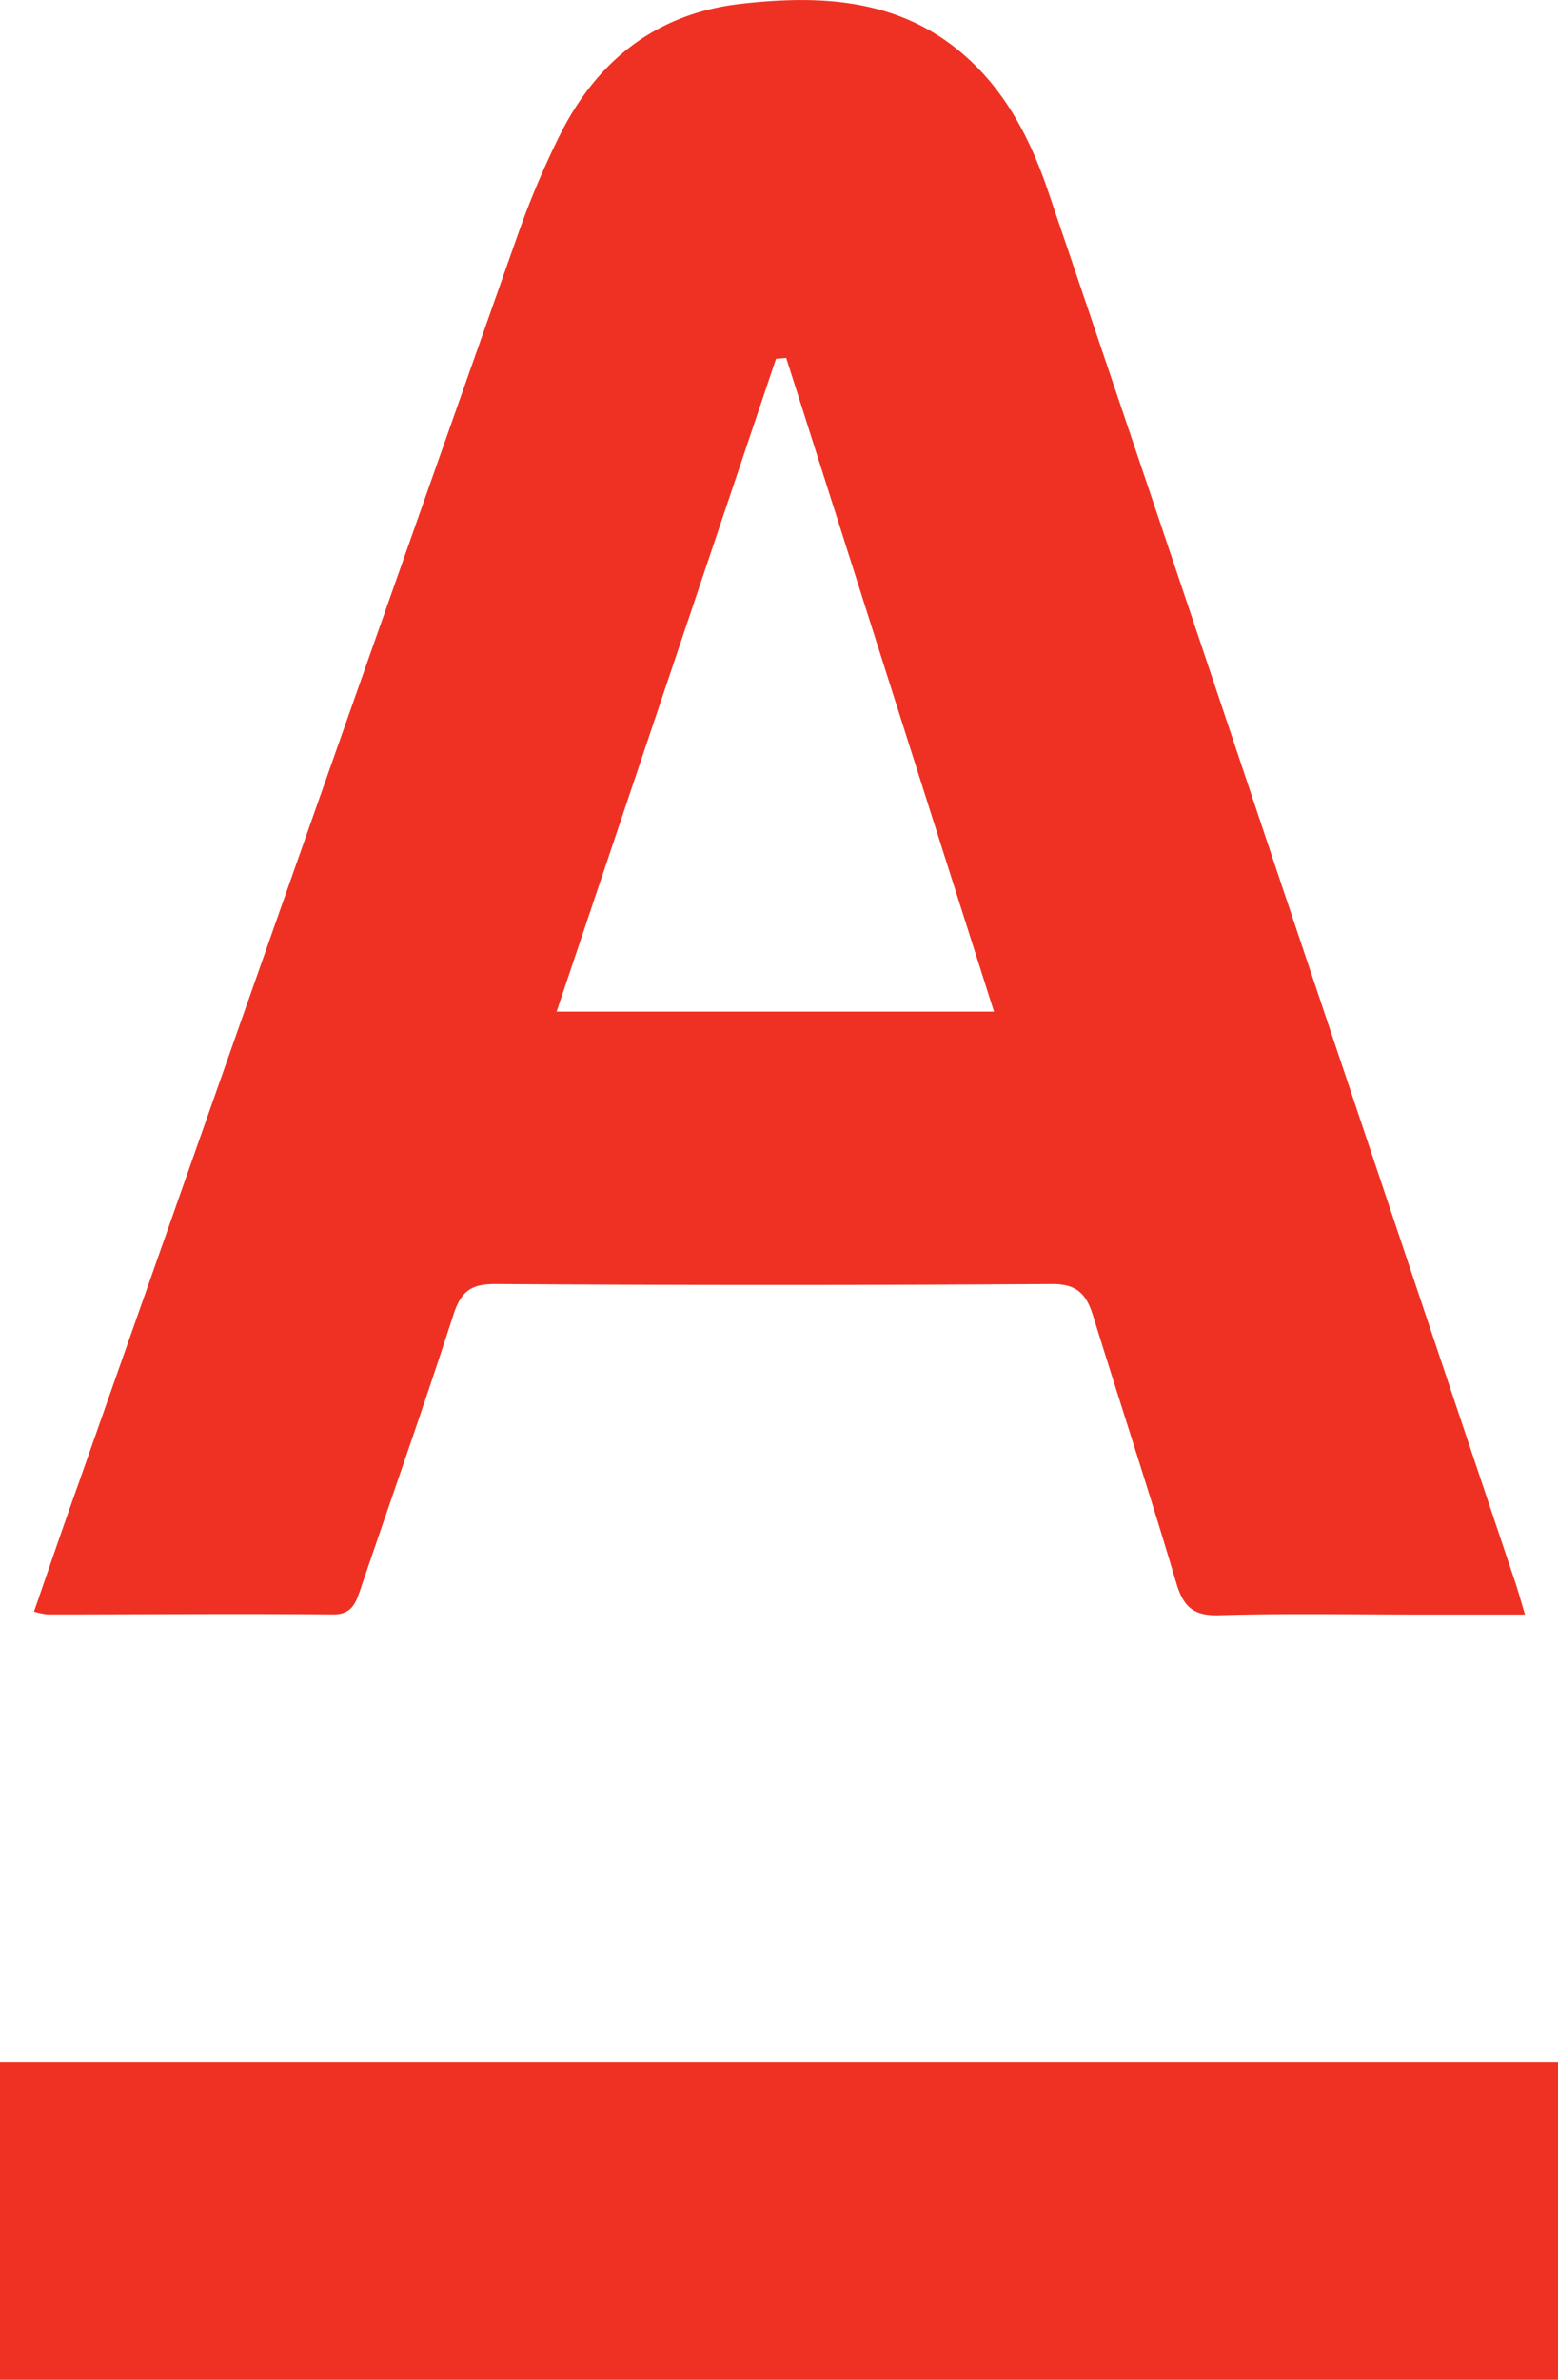
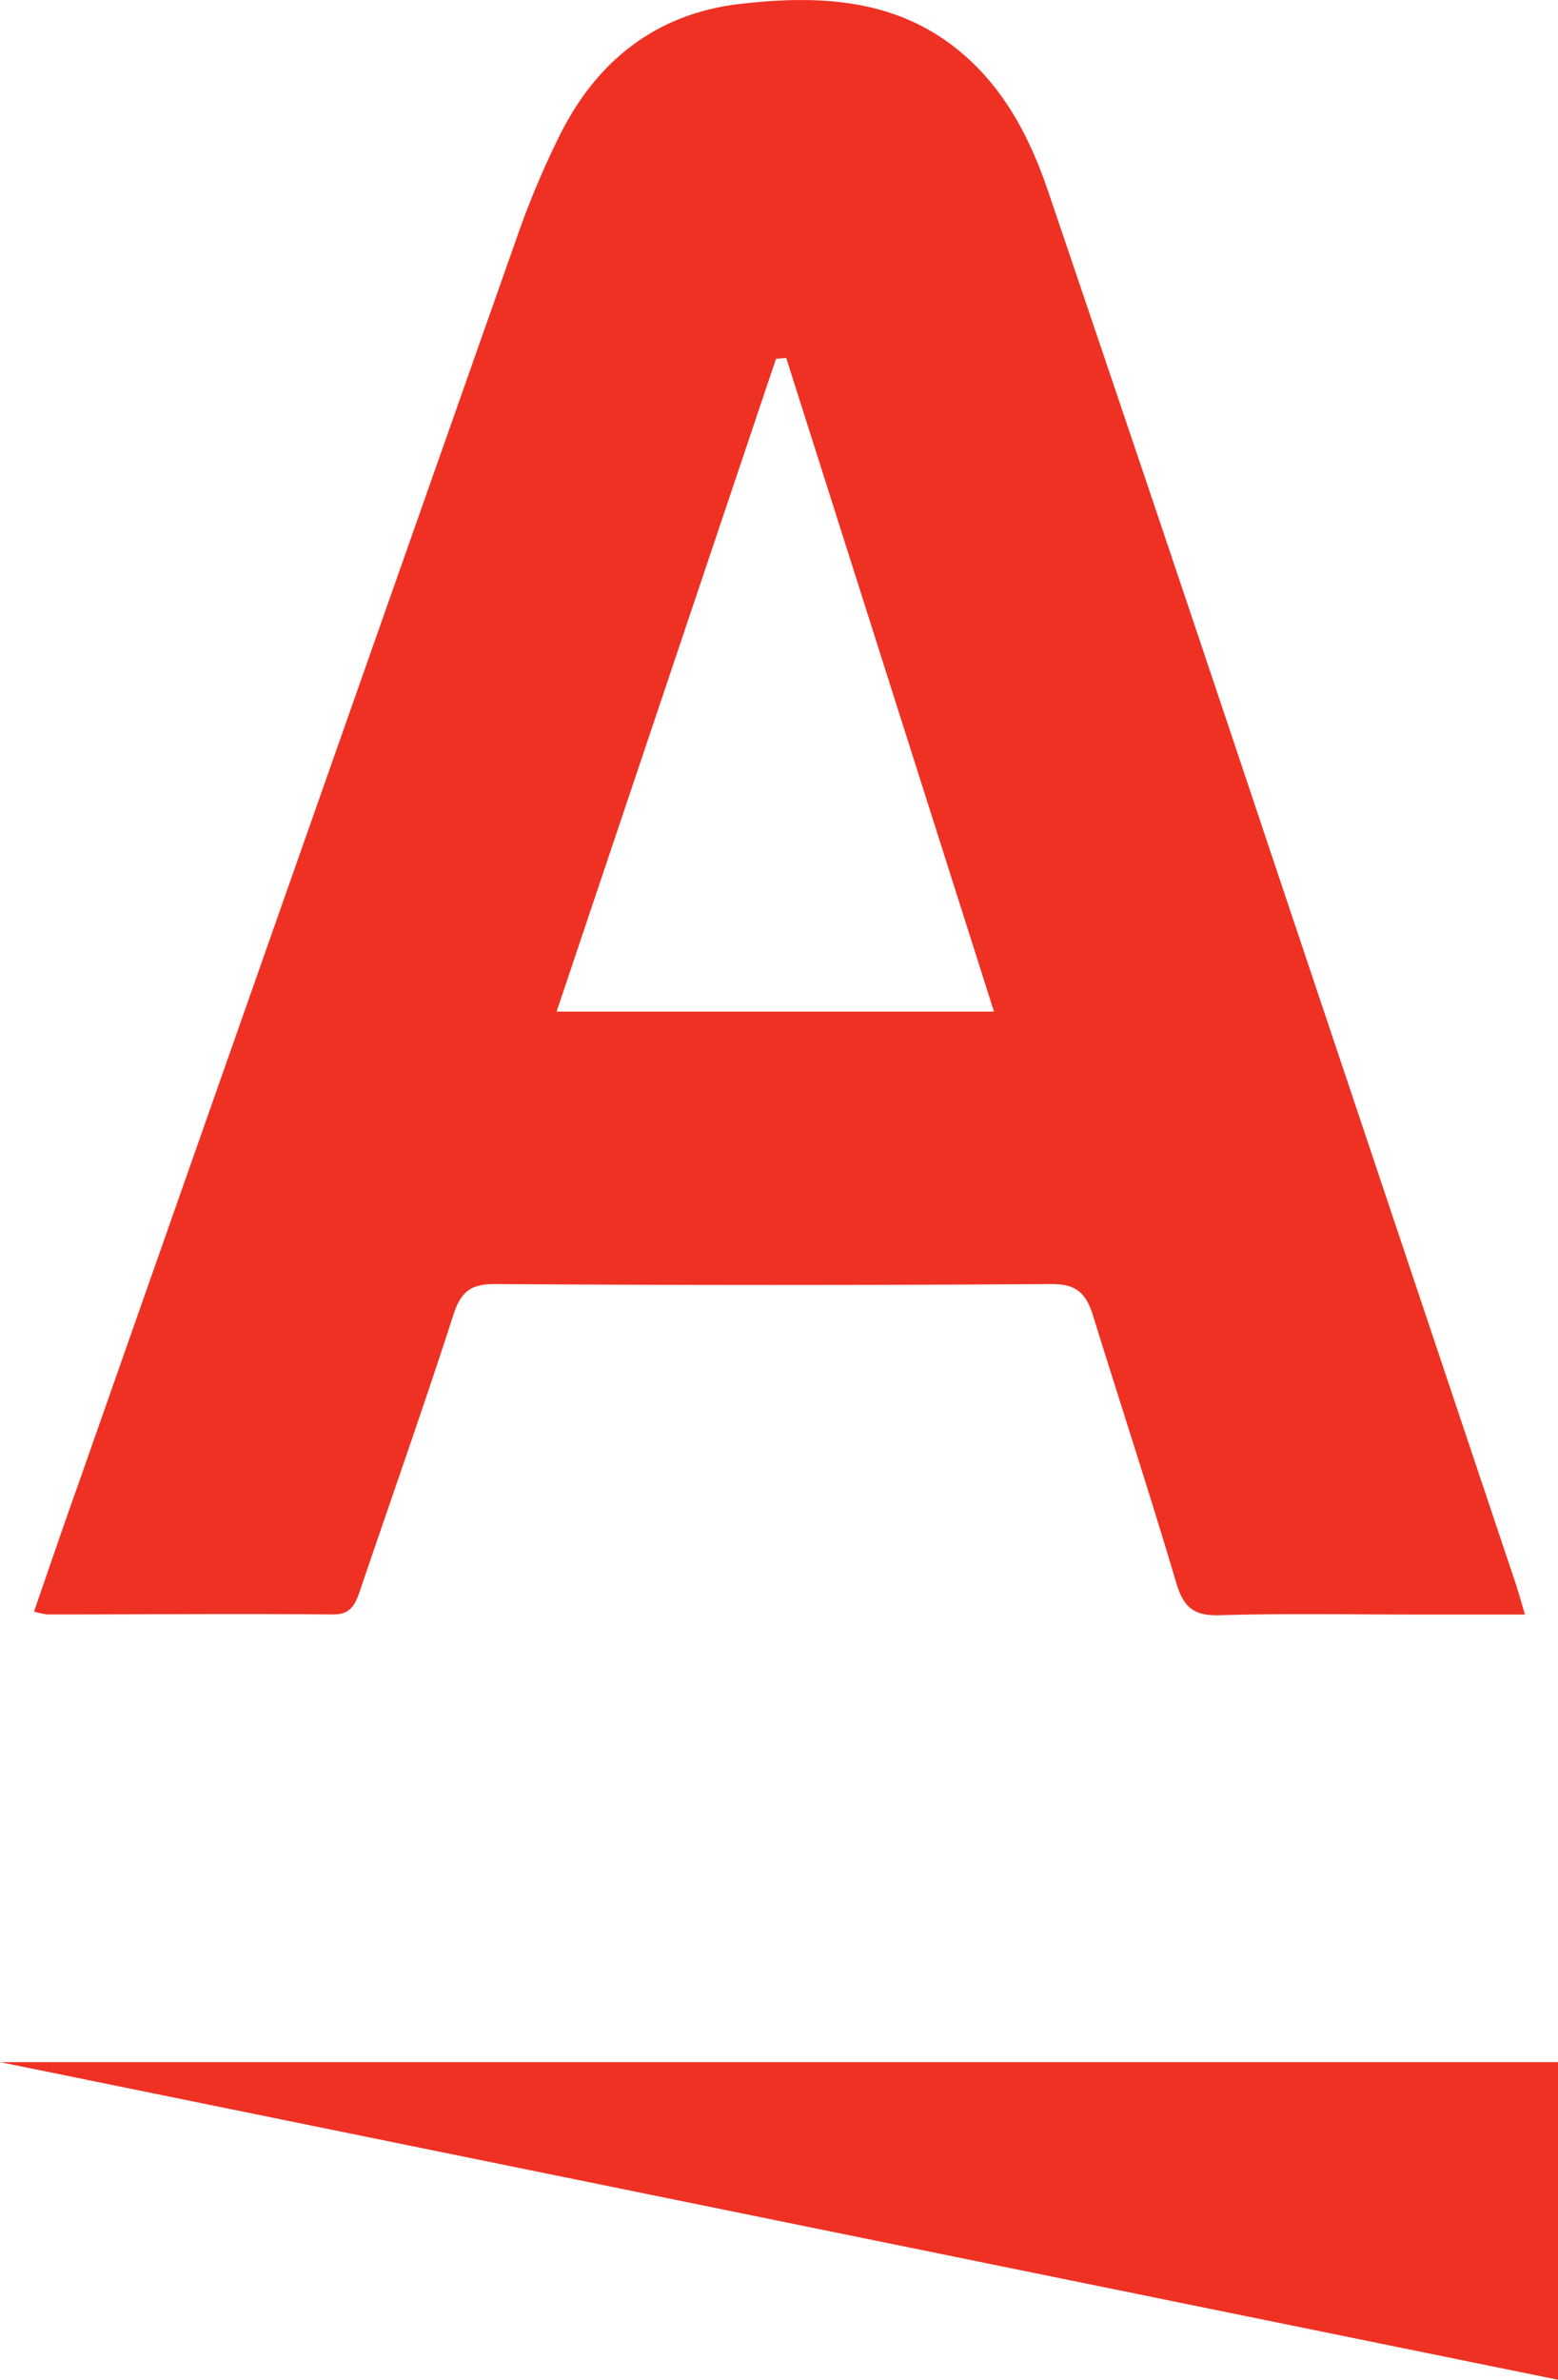
<svg xmlns="http://www.w3.org/2000/svg" fill="#ef3124" viewBox="0 0 140.58 214.56">
  <g data-name="Слой 2">
    <g data-name="Слой 1">
-       <path d="M137.6 145.57h-9.35c-6.07 0-12.15-.12-18.21.06-2.38.07-3.27-.75-3.93-3-2.37-8-5-16-7.48-24-.62-2-1.48-2.88-3.78-2.86q-25.08.17-50.16 0c-2 0-3 .5-3.72 2.59-2.7 8.37-5.64 16.66-8.47 25-.42 1.23-.8 2.22-2.48 2.2-8.57-.08-17.14 0-25.71 0a7 7 0 0 1-1.24-.26c1.34-3.87 2.61-7.61 3.93-11.3Q26.86 77.49 46.78 21a78.66 78.66 0 0 1 3.79-8.93C53.93 5.41 59.28 1.21 66.81.35c7.34-.84 14.53-.48 20.43 4.83 3.62 3.25 5.78 7.5 7.31 12q10.17 29.94 20.19 59.92 11 32.8 22 65.61c.26.79.48 1.58.86 2.86ZM89.69 91.21 70.94 32.27l-.92.08c-6.57 19.52-13.14 39.05-19.8 58.86ZM0 185.92h140.58v28.64H0Z" />
+       <path d="M137.6 145.57h-9.35c-6.07 0-12.15-.12-18.21.06-2.38.07-3.27-.75-3.93-3-2.37-8-5-16-7.48-24-.62-2-1.48-2.88-3.78-2.86q-25.08.17-50.16 0c-2 0-3 .5-3.72 2.59-2.7 8.37-5.64 16.66-8.47 25-.42 1.23-.8 2.22-2.48 2.2-8.57-.08-17.14 0-25.71 0a7 7 0 0 1-1.24-.26c1.34-3.87 2.61-7.61 3.93-11.3Q26.86 77.49 46.78 21a78.66 78.66 0 0 1 3.79-8.93C53.93 5.41 59.28 1.21 66.81.35c7.34-.84 14.53-.48 20.43 4.83 3.62 3.25 5.78 7.5 7.31 12q10.17 29.94 20.19 59.92 11 32.8 22 65.61c.26.79.48 1.58.86 2.86ZM89.69 91.21 70.94 32.27l-.92.08c-6.57 19.52-13.14 39.05-19.8 58.86ZM0 185.92h140.58v28.64Z" />
    </g>
  </g>
</svg>